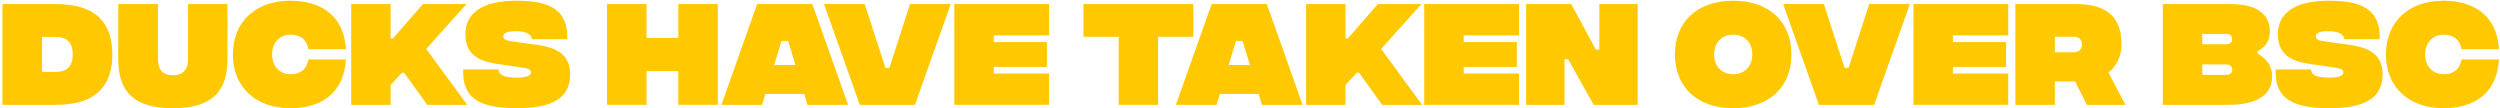
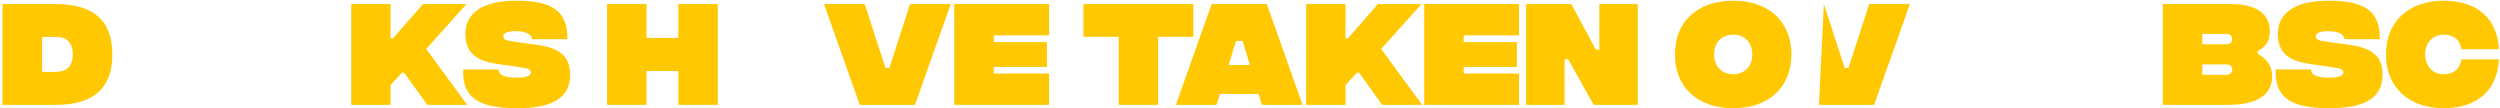
<svg xmlns="http://www.w3.org/2000/svg" width="899" height="39" viewBox="0 0 899 39" fill="none">
  <path d="M878.692 38.908C866.182 38.908 857.986 31.316 857.986 19.583C857.986 7.807 866.182 0.258 878.692 0.258C888.139 0.258 897.802 4.356 898.621 17.685H885.163C884.516 14.148 882.229 12.465 878.692 12.465C875.069 12.465 872.092 15.097 872.092 19.583C872.092 24.069 875.069 26.701 878.692 26.701C882.229 26.701 884.516 24.975 885.163 21.352H898.621C897.802 34.767 888.225 38.908 878.692 38.908Z" fill="#FFC800" />
  <path d="M837.321 38.908C823.819 38.865 817.866 34.983 818.341 24.975H831.066C831.066 26.787 832.662 27.865 837.321 27.908C841.203 27.995 842.67 27.089 842.67 26.183C842.67 25.924 842.972 24.716 839.952 24.371L835.164 23.638C828.305 22.603 819.117 22.43 819.117 12.25C819.117 4.873 824.984 0.258 837.407 0.258C848.45 0.258 856.129 2.846 855.741 14.105L843.101 14.105C842.756 12.293 841.074 11.214 837.105 11.214C833.741 11.214 832.748 12.12 832.748 12.983C832.748 13.242 832.662 14.406 834.776 14.665L838.572 15.269C845.948 16.477 856.776 16.046 856.776 26.787C856.776 35.156 850.478 38.995 837.321 38.908Z" fill="#FFC800" />
  <path d="M811.787 19.238C815.022 21.136 817.05 23.465 817.05 27.477C817.05 33.171 812.995 37.701 801.219 37.701H777.752V1.465L802.168 1.465C813.513 1.465 816.23 6.642 816.23 11.301C816.23 15.571 813.987 17.081 811.787 18.462V19.238ZM800.528 12.207H791.944V15.916H800.528C802.556 15.916 802.685 14.493 802.685 14.105C802.685 13.544 802.556 12.207 800.528 12.207ZM800.658 26.916C802.642 26.916 802.728 25.32 802.728 25.018C802.728 24.673 802.642 23.163 800.658 23.163H791.944V26.916H800.658Z" fill="#FFC800" />
-   <path d="M764.323 37.701H750.433L746.206 29.289H738.916V37.701H724.724V1.465L746.637 1.465C756.904 1.465 762.9 5.607 762.9 15.873C762.9 20.575 760.916 23.94 758.198 26.097L764.323 37.701ZM738.916 13.199V18.807H745.559C747.716 18.807 748.665 17.685 748.665 16.003C748.665 14.32 747.716 13.199 745.559 13.199H738.916Z" fill="#FFC800" />
-   <path d="M688.074 37.701V1.465L722.152 1.465V12.724L702.266 12.724V15.14L721.376 15.14V24.069H702.266V26.442H722.152V37.701H688.074Z" fill="#FFC800" />
-   <path d="M654.088 37.701L641.233 1.465L655.857 1.465L663.32 24.414H664.743L672.163 1.465L686.786 1.465L673.931 37.701H654.088Z" fill="#FFC800" />
+   <path d="M654.088 37.701L655.857 1.465L663.32 24.414H664.743L672.163 1.465L686.786 1.465L673.931 37.701H654.088Z" fill="#FFC800" />
  <path d="M623.263 38.908C610.366 38.908 602.299 31.316 602.299 19.583C602.299 7.807 610.366 0.258 623.263 0.258C636.118 0.258 644.185 7.807 644.185 19.583C644.185 31.316 636.118 38.908 623.263 38.908ZM623.263 26.701C626.844 26.701 630.122 24.371 630.122 19.583C630.122 14.752 626.844 12.465 623.263 12.465C619.64 12.465 616.405 14.752 616.405 19.583C616.405 24.371 619.64 26.701 623.263 26.701Z" fill="#FFC800" />
  <path d="M548.806 37.701V1.465L565.025 1.465L573.868 17.858H575.119V1.465L588.923 1.465V37.701H573.092L563.904 21.308H562.609V37.701H548.806Z" fill="#FFC800" />
  <path d="M512.155 37.701V1.465L546.234 1.465V12.724L526.347 12.724V15.14L545.457 15.14V24.069H526.347V26.442H546.234V37.701H512.155Z" fill="#FFC800" />
  <path d="M511.406 37.701H497.041L488.716 26.14H487.939L483.841 30.583V37.701H469.692V1.465L483.841 1.465V13.803H484.704L495.488 1.465L511.147 1.465L496.653 17.599L511.406 37.701Z" fill="#FFC800" />
  <path d="M453.781 37.701L452.616 33.775H438.683L437.475 37.701H422.852L435.706 1.465L455.549 1.465L468.404 37.701H453.781ZM441.832 23.379H449.467L446.836 14.709H444.463L441.832 23.379Z" fill="#FFC800" />
  <path d="M429.12 1.465V13.242L416.437 13.242V37.701H402.288V13.242H389.606V1.465L429.12 1.465Z" fill="#FFC800" />
  <path d="M343.163 37.701V1.465L377.241 1.465V12.724L357.355 12.724V15.14L376.465 15.14V24.069H357.355V26.442H377.241V37.701H343.163Z" fill="#FFC800" />
  <path d="M309.177 37.701L296.322 1.465L310.946 1.465L318.408 24.414H319.832L327.252 1.465L341.875 1.465L329.02 37.701H309.177Z" fill="#FFC800" />
-   <path d="M290.349 37.701L289.185 33.775H275.251L274.043 37.701H259.42L272.275 1.465L292.118 1.465L304.973 37.701H290.349ZM278.4 23.379H286.035L283.404 14.709H281.032L278.4 23.379Z" fill="#FFC800" />
  <path d="M243.925 1.465L258.117 1.465V37.701H243.925V25.536H232.493V37.701H218.301V1.465L232.493 1.465V13.63H243.925V1.465Z" fill="#FFC800" />
  <path d="M185.564 38.908C172.062 38.865 166.109 34.983 166.584 24.975H179.309C179.309 26.787 180.905 27.865 185.564 27.908C189.446 27.995 190.913 27.089 190.913 26.183C190.913 25.924 191.215 24.716 188.196 24.371L183.407 23.638C176.548 22.603 167.36 22.43 167.36 12.25C167.36 4.873 173.227 0.258 185.65 0.258C196.694 0.258 204.372 2.846 203.984 14.105L191.345 14.105C190.999 12.293 189.317 11.214 185.348 11.214C181.984 11.214 180.992 12.12 180.992 12.983C180.992 13.242 180.905 14.406 183.019 14.665L186.815 15.269C194.192 16.477 205.019 16.046 205.019 26.787C205.019 35.156 198.721 38.995 185.564 38.908Z" fill="#FFC800" />
  <path d="M168.011 37.701H153.647L145.321 26.14H144.545L140.447 30.583V37.701H126.298V1.465L140.447 1.465V13.803H141.31L152.094 1.465L167.753 1.465L153.259 17.599L168.011 37.701Z" fill="#FFC800" />
-   <path d="M104.45 38.908C91.94 38.908 83.744 31.316 83.744 19.583C83.744 7.807 91.94 0.258 104.45 0.258C113.897 0.258 123.56 4.356 124.379 17.685H110.92C110.273 14.148 107.987 12.465 104.45 12.465C100.826 12.465 97.85 15.097 97.85 19.583C97.85 24.069 100.826 26.701 104.45 26.701C107.987 26.701 110.273 24.975 110.92 21.352H124.379C123.56 34.767 113.983 38.908 104.45 38.908Z" fill="#FFC800" />
-   <path d="M62.161 38.908C48.832 38.908 42.534 33.559 42.534 21.438V1.465L56.812 1.465V21.093C56.812 24.716 58.193 27.046 62.161 27.046C66.13 27.046 67.64 24.716 67.64 21.093V1.465L81.789 1.465V21.308C81.789 33.559 75.491 38.908 62.161 38.908Z" fill="#FFC800" />
  <path d="M20.119 1.465C35.347 1.465 40.394 9.058 40.394 19.583C40.394 30.022 35.347 37.701 20.119 37.701H0.88L0.88 1.465L20.119 1.465ZM20.163 25.838C23.225 25.838 26.159 24.544 26.159 19.583C26.159 14.536 23.225 13.285 20.163 13.285H15.116L15.116 25.838H20.163Z" fill="#FFC800" />
</svg>